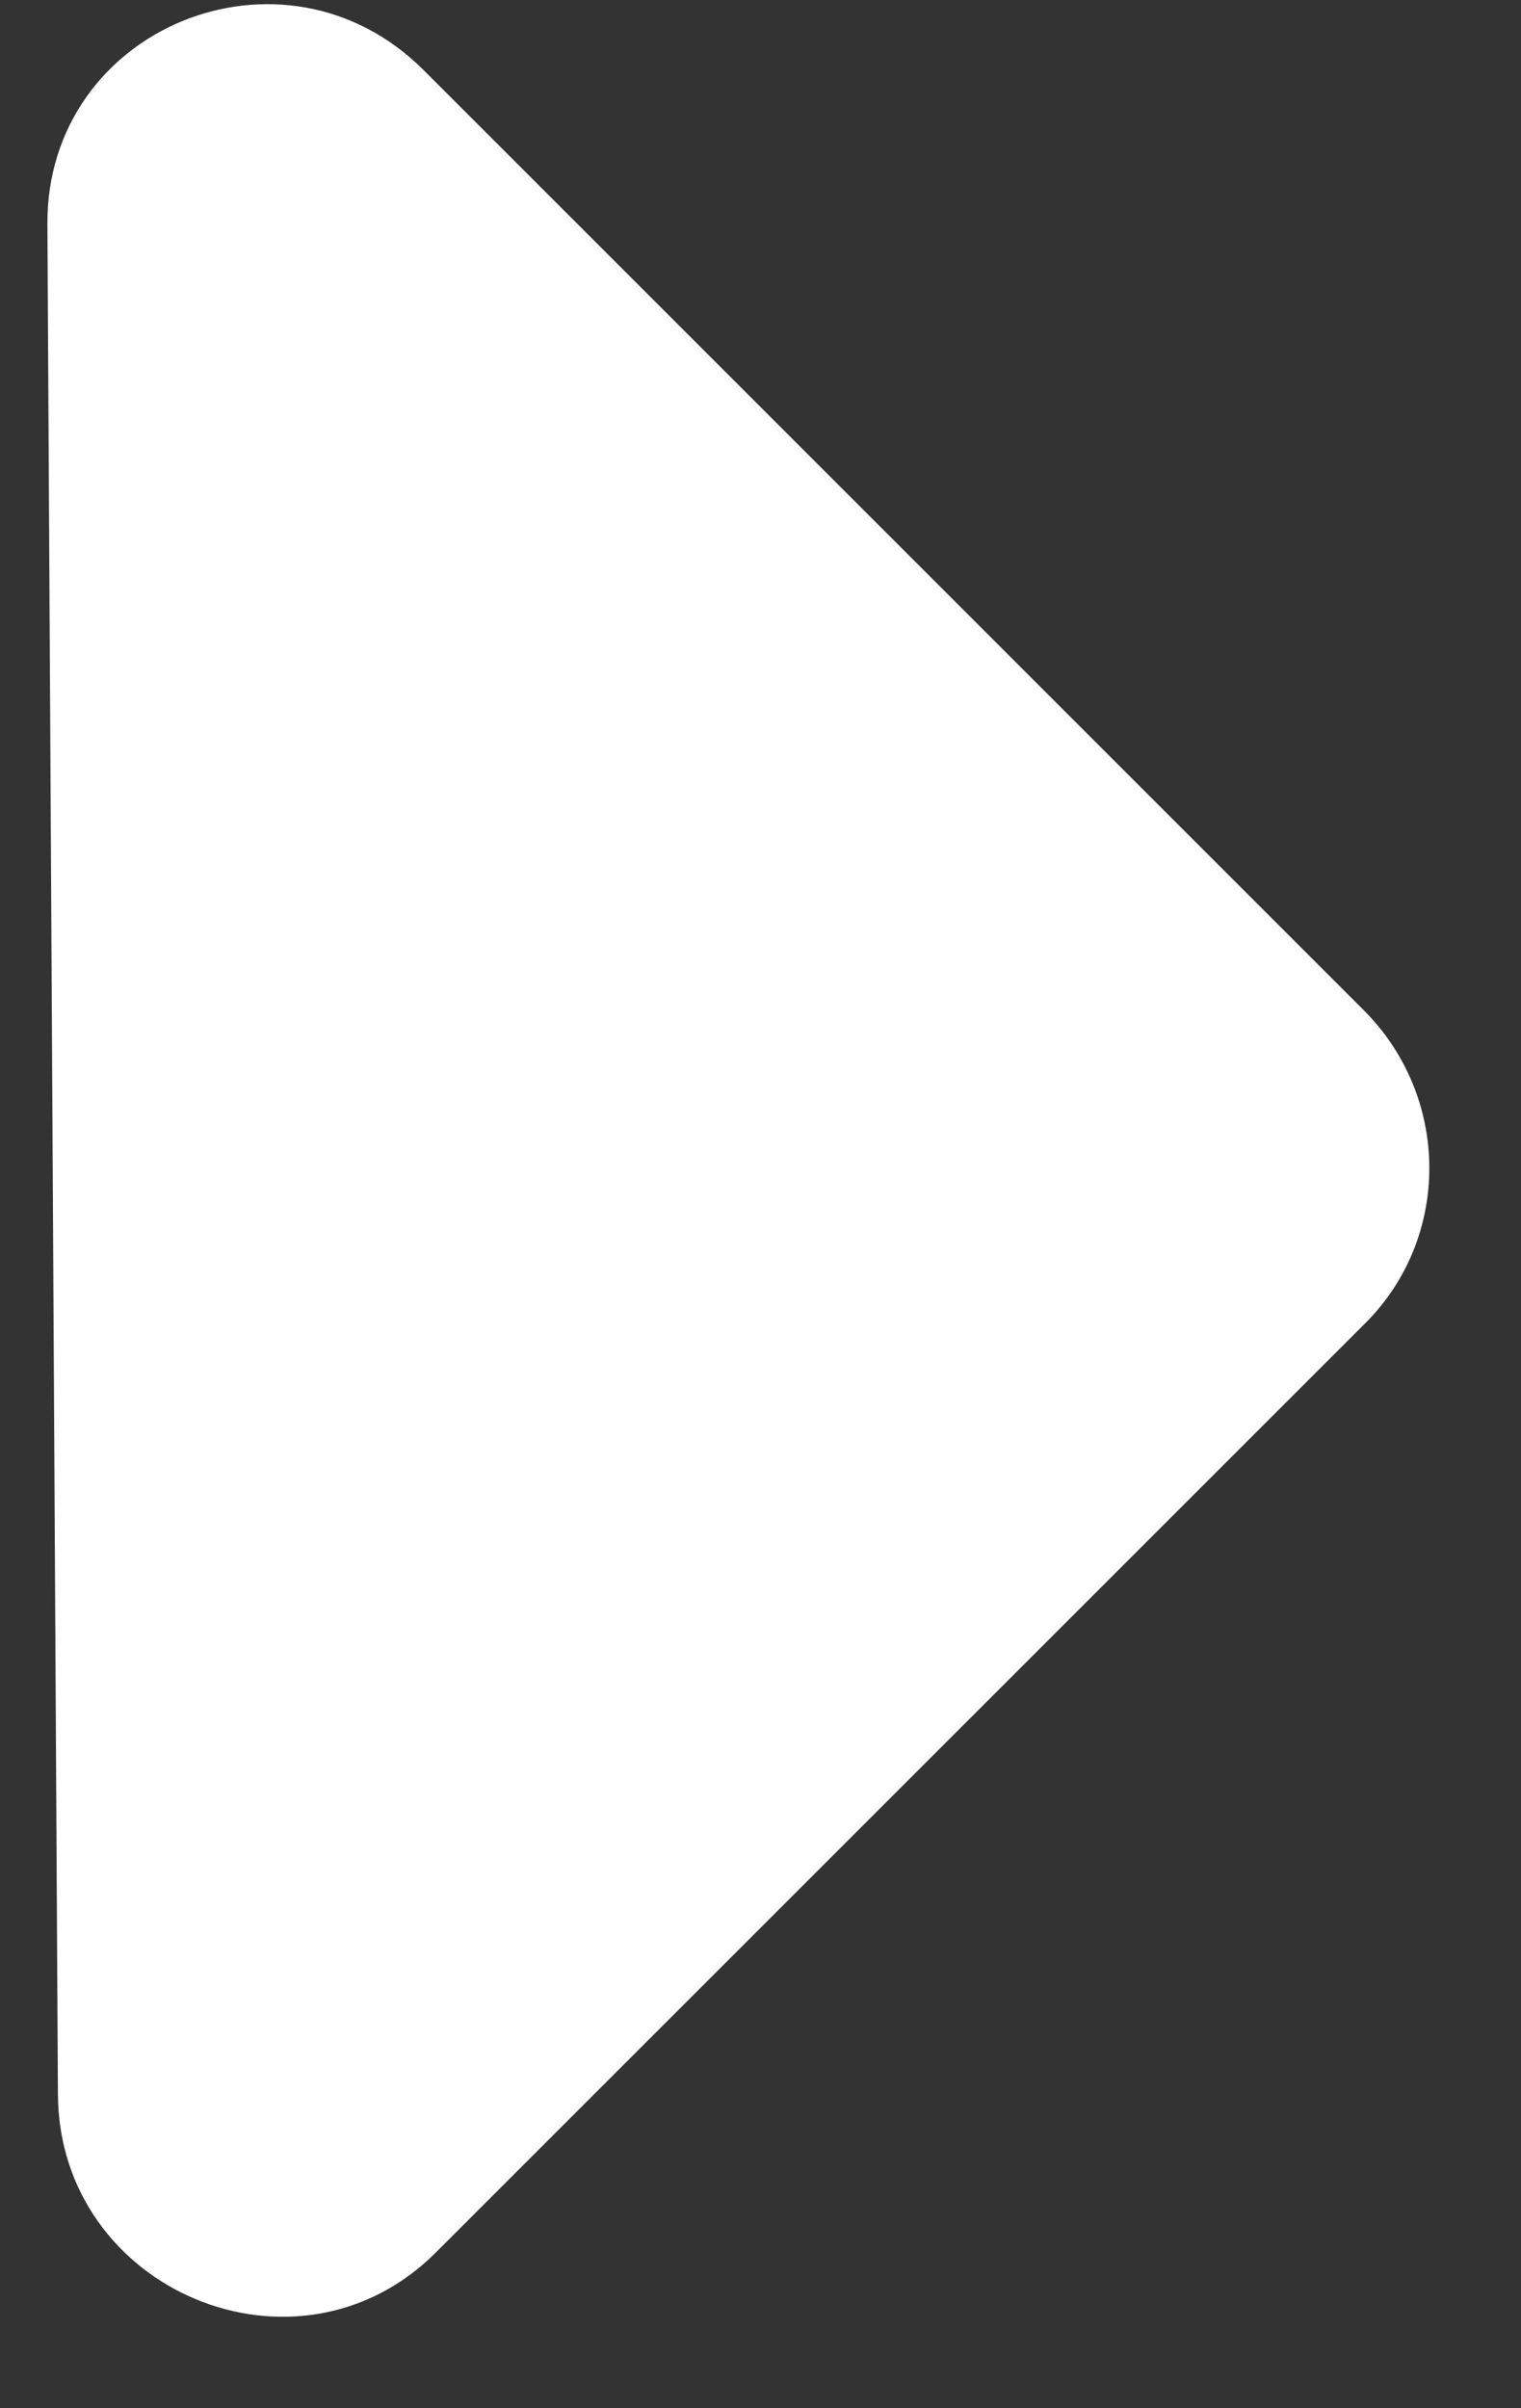
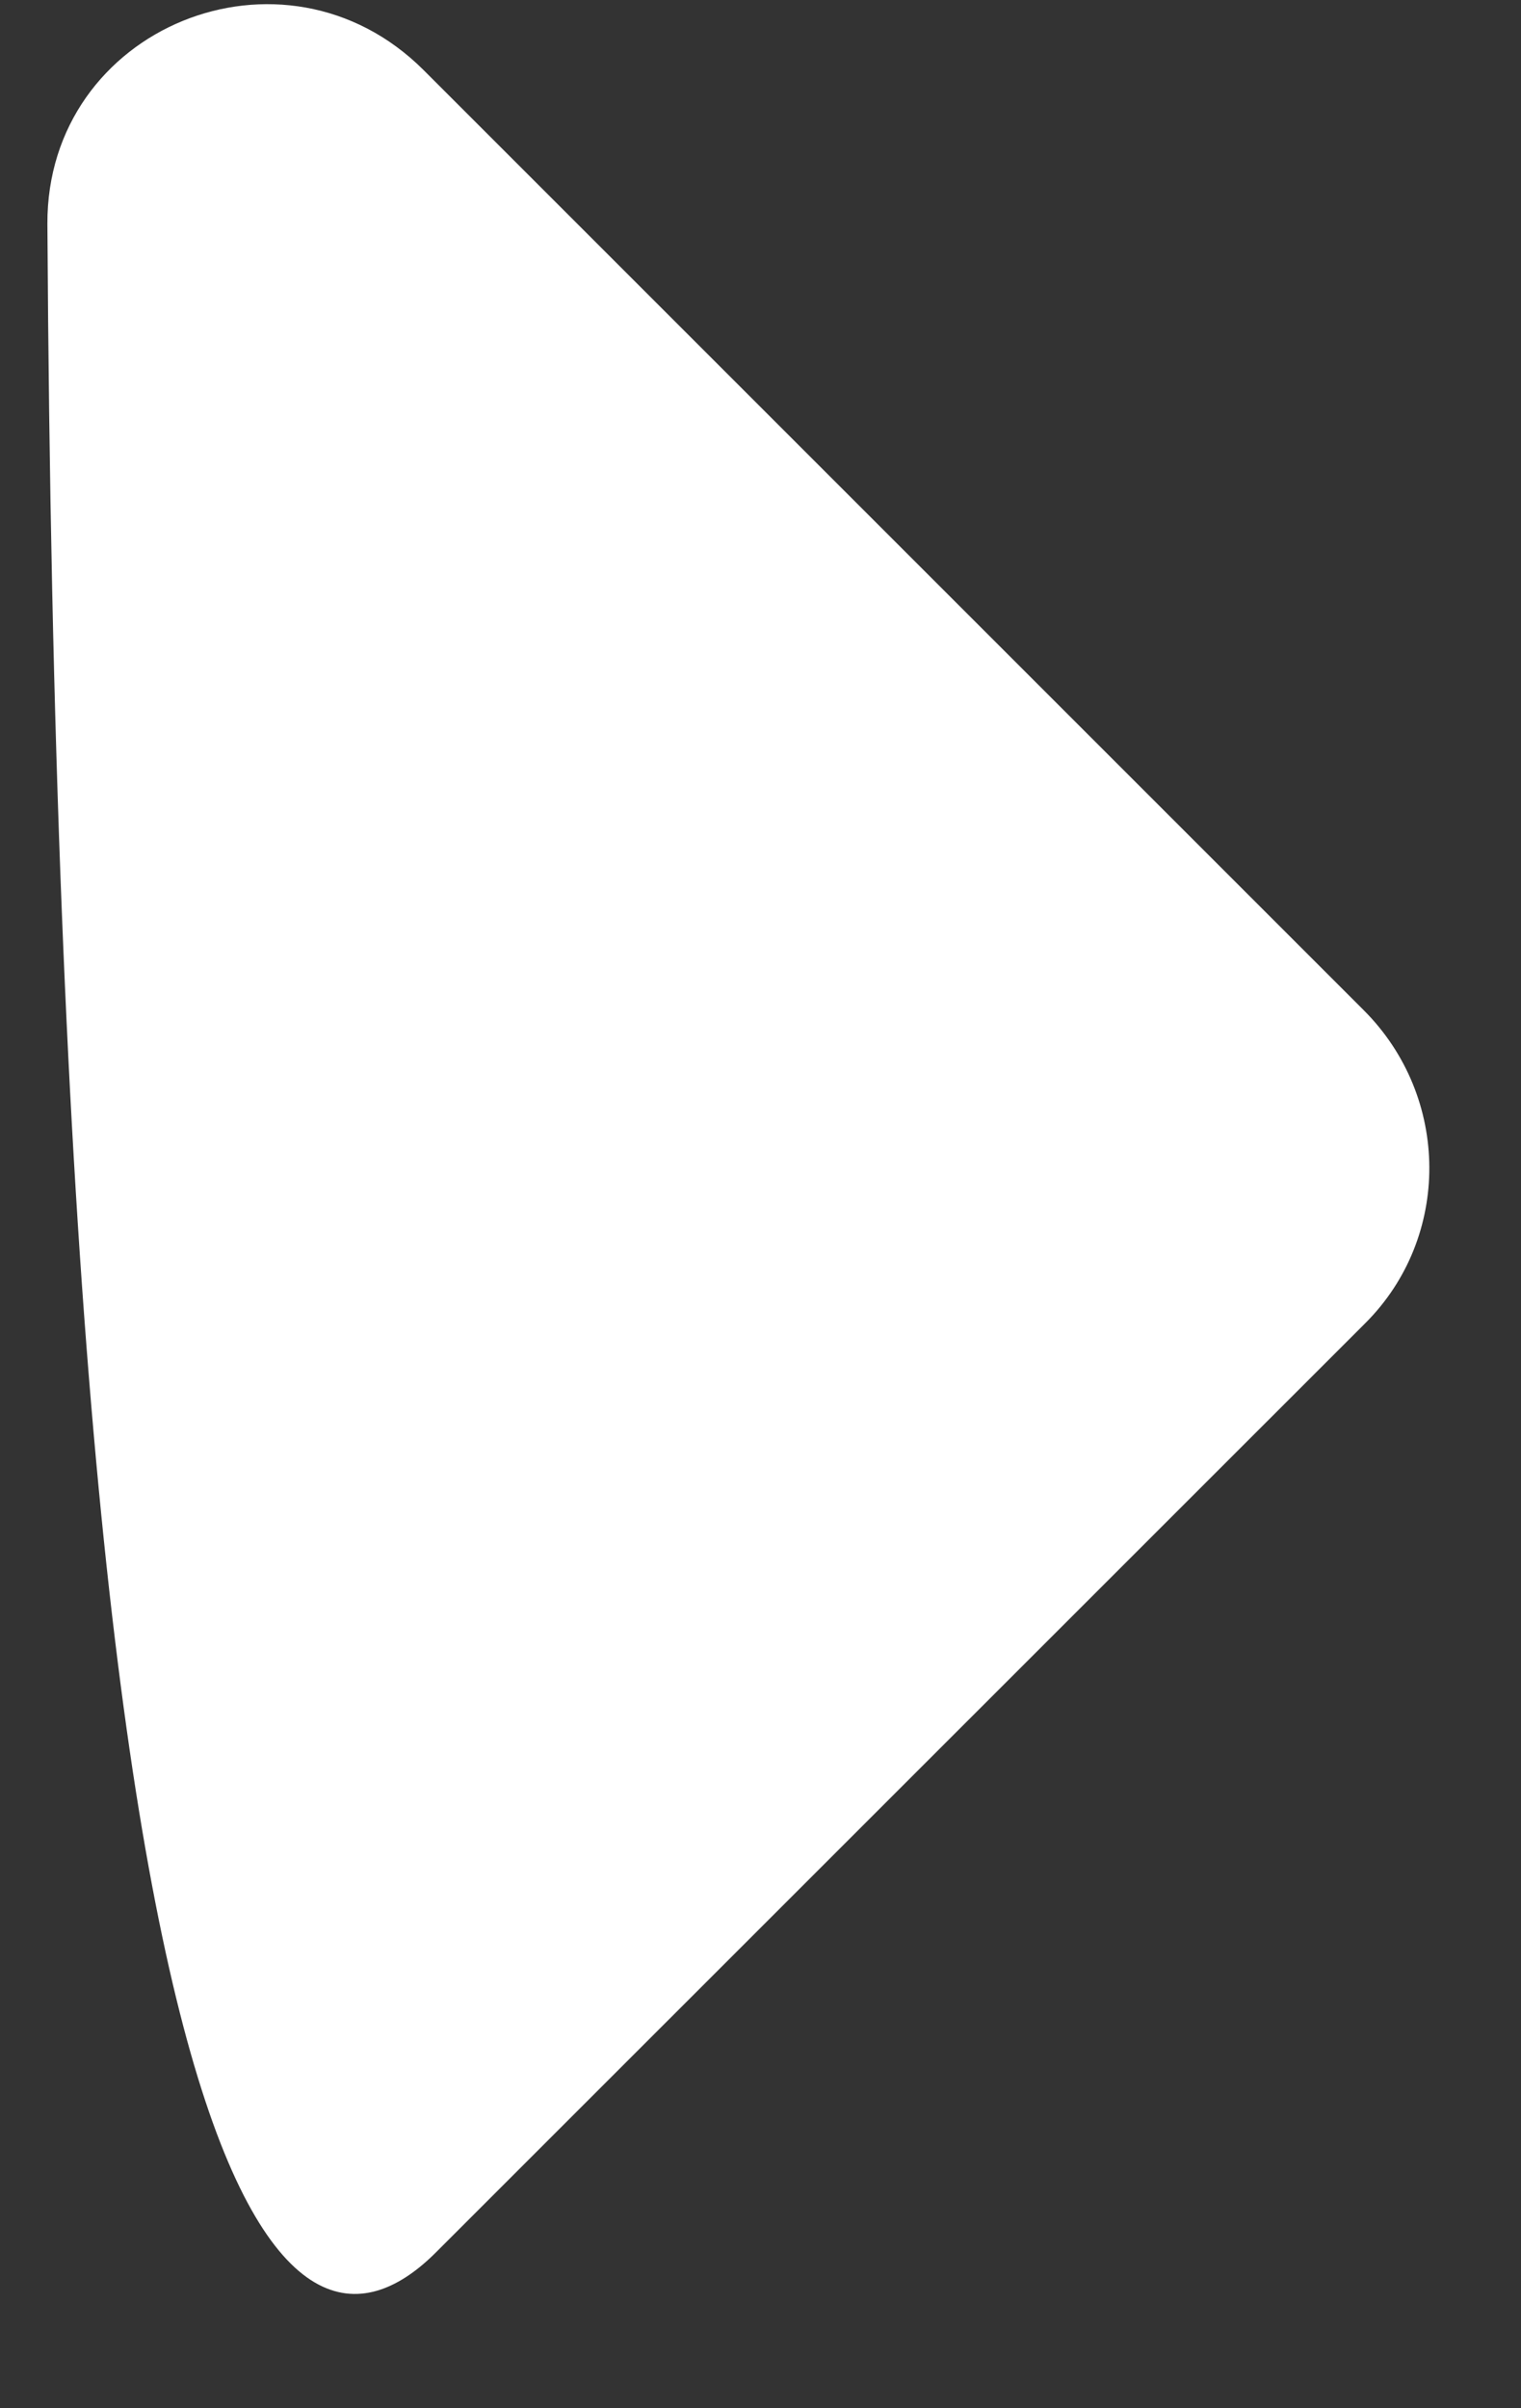
<svg xmlns="http://www.w3.org/2000/svg" width="12" height="19" viewBox="0 0 12 19" fill="none">
  <rect x="0" y="0" width="12" height="19" fill="#333333" stroke="none" />
-   <path d="M0.374 1.768L0.457 16.524C0.466 18.076 2.348 18.863 3.439 17.771L10.773 10.438C11.448 9.763 11.446 8.657 10.759 7.97L3.343 0.554C2.239 -0.55 0.366 0.216 0.374 1.768Z" fill="white" />
+   <path d="M0.374 1.768C0.466 18.076 2.348 18.863 3.439 17.771L10.773 10.438C11.448 9.763 11.446 8.657 10.759 7.97L3.343 0.554C2.239 -0.55 0.366 0.216 0.374 1.768Z" fill="white" />
</svg>